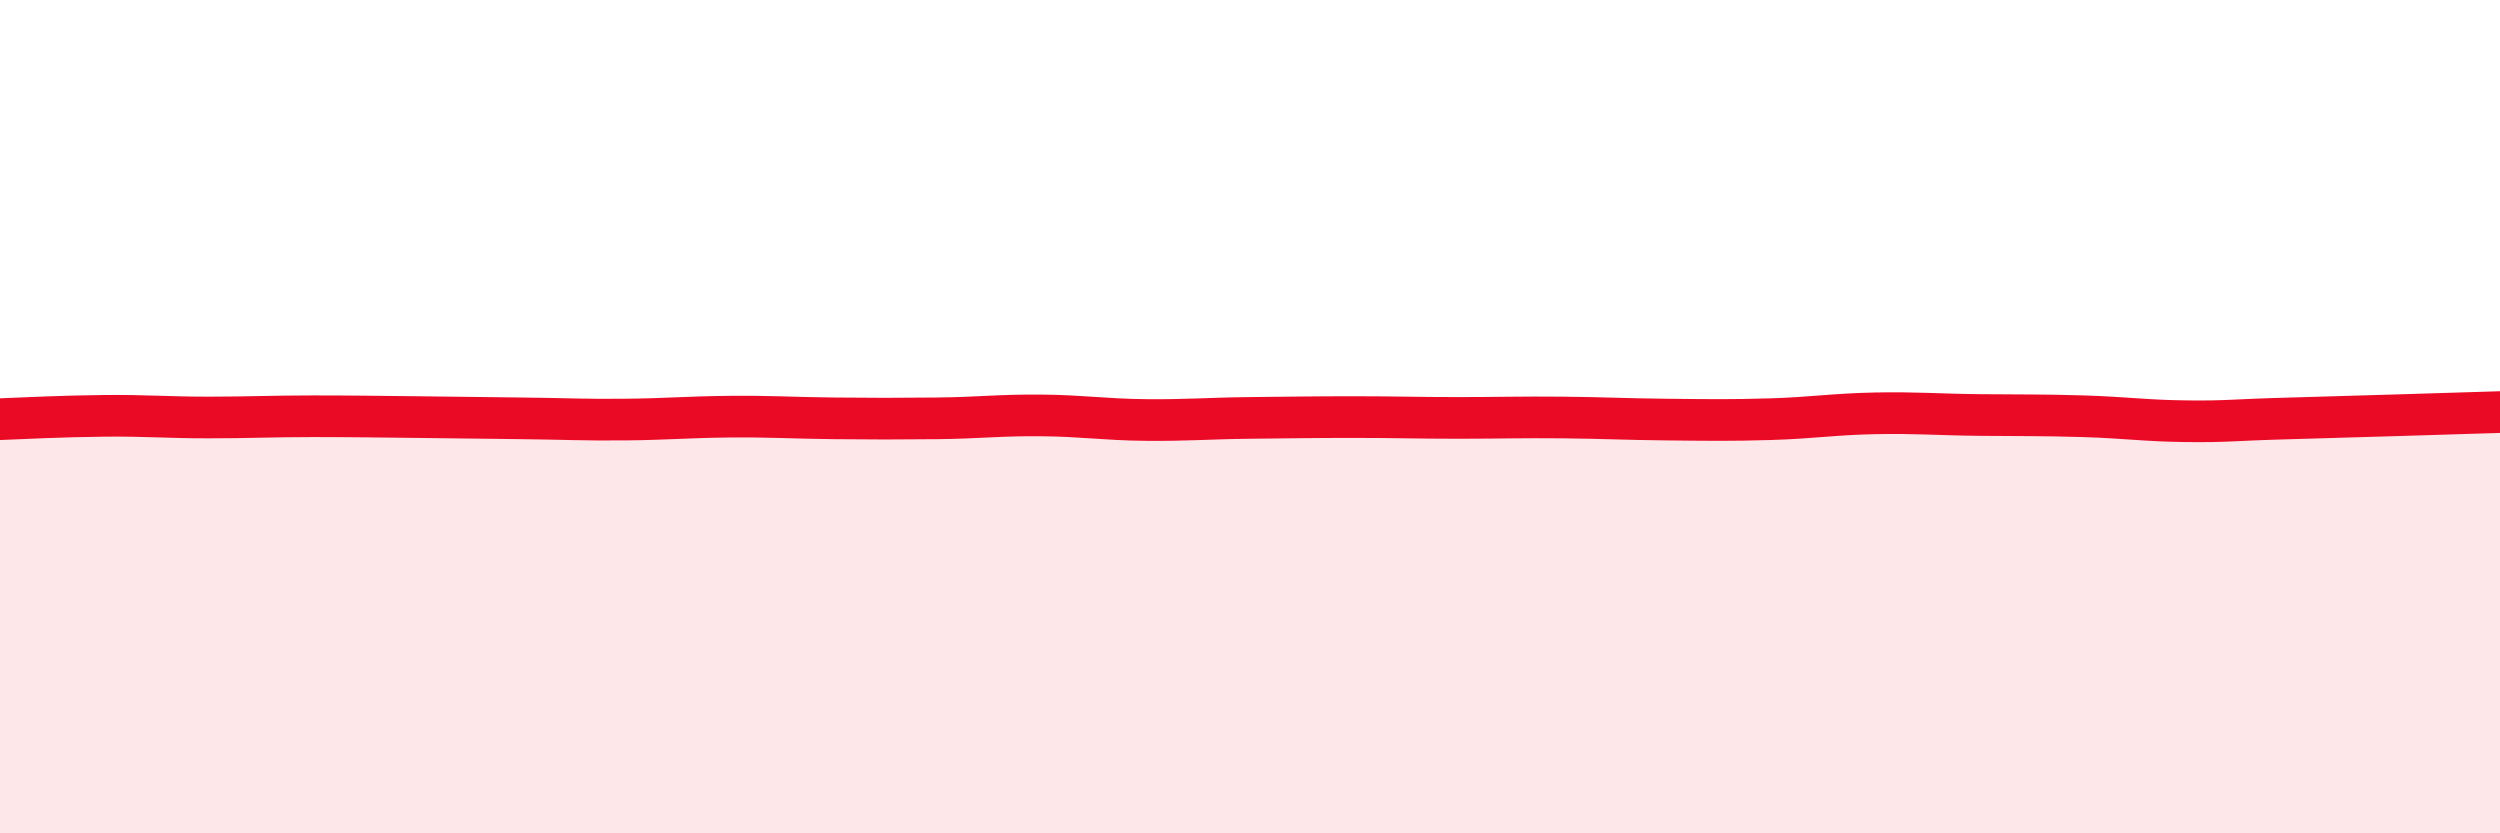
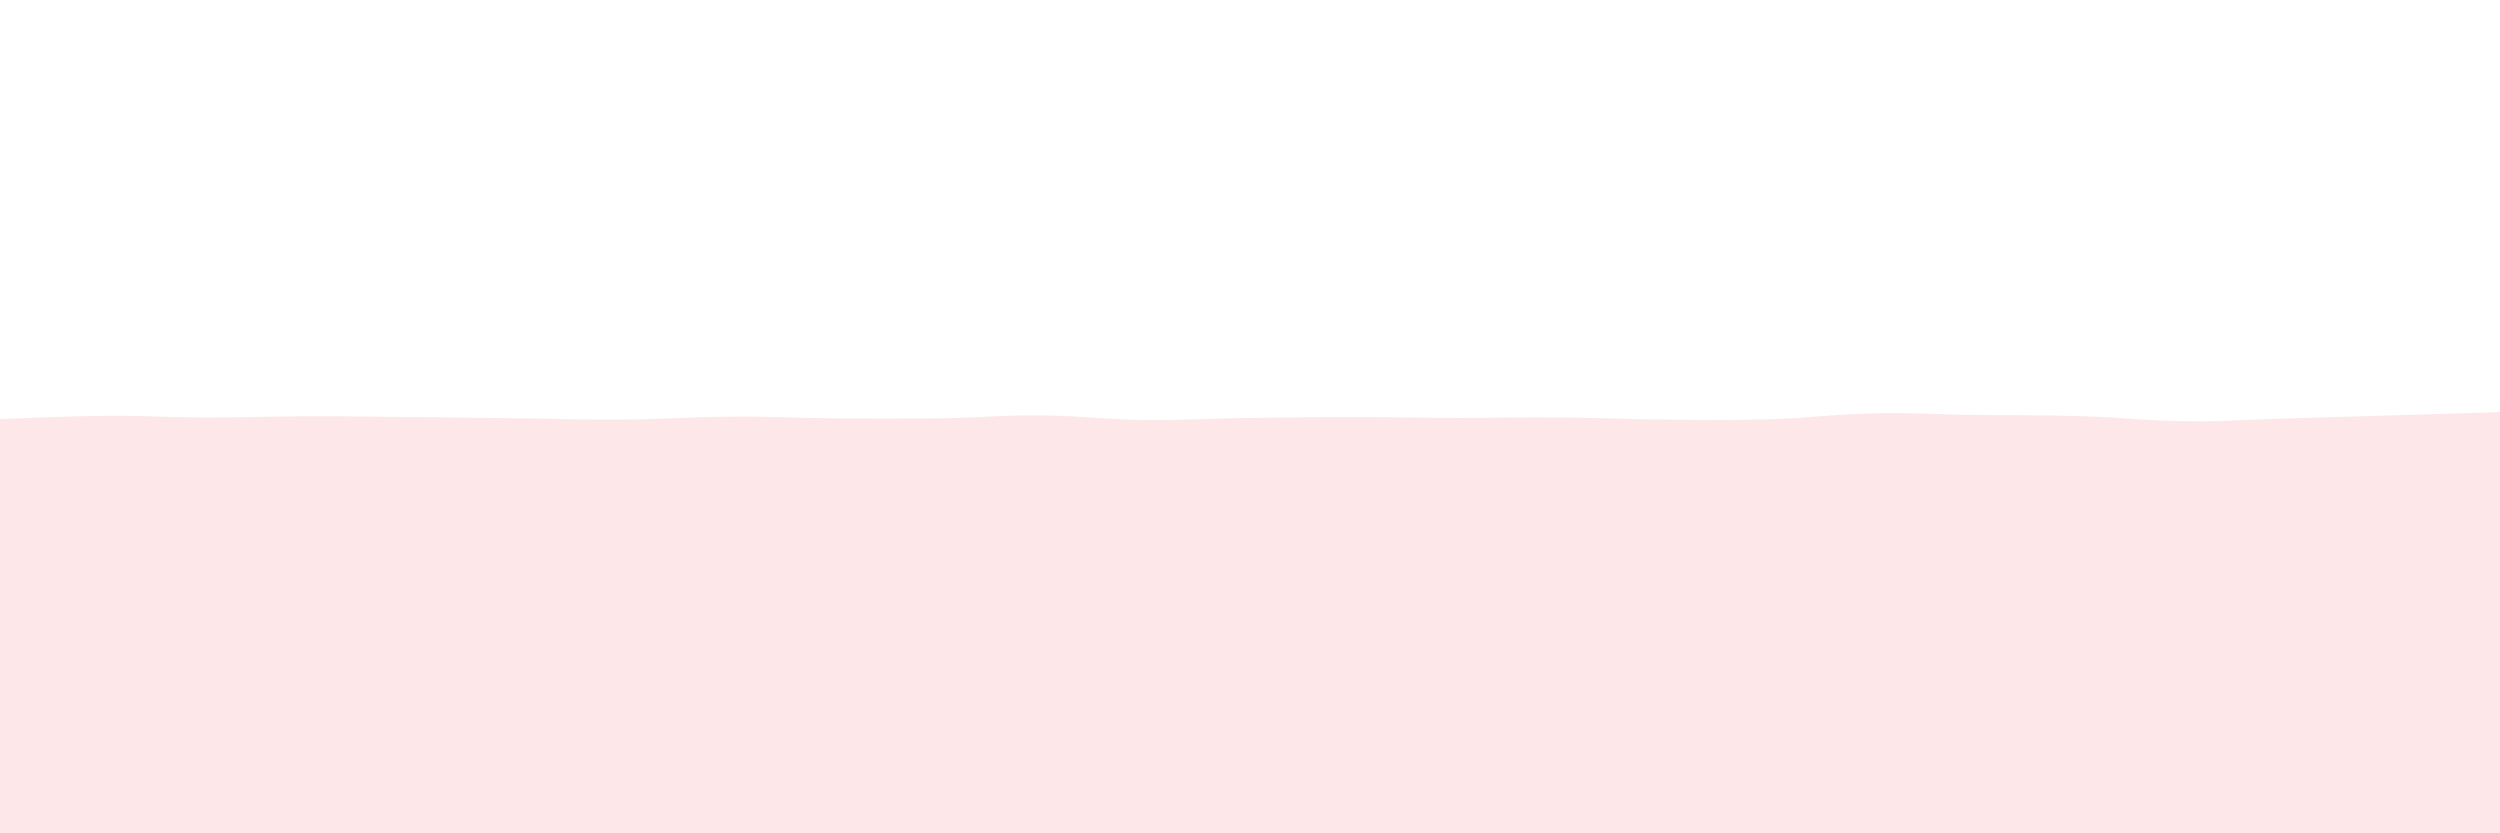
<svg xmlns="http://www.w3.org/2000/svg" width="60" height="20" viewBox="0 0 60 20">
  <path d="M 0,10.06 C 0.5,10.04 1.5,9.99 2.5,9.98 C 3.5,9.97 4,10.02 5,10.02 C 6,10.02 6.5,9.99 7.5,9.99 C 8.5,9.99 9,10 10,10.01 C 11,10.02 11.5,10.03 12.5,10.04 C 13.5,10.05 14,10.08 15,10.07 C 16,10.06 16.5,10.01 17.5,10 C 18.5,9.99 19,10.03 20,10.04 C 21,10.05 21.5,10.05 22.5,10.04 C 23.5,10.03 24,9.96 25,9.97 C 26,9.98 26.5,10.07 27.5,10.08 C 28.5,10.09 29,10.04 30,10.03 C 31,10.02 31.5,10.01 32.5,10.01 C 33.5,10.01 34,10.03 35,10.03 C 36,10.03 36.5,10.01 37.5,10.02 C 38.5,10.03 39,10.06 40,10.07 C 41,10.08 41.5,10.09 42.5,10.06 C 43.5,10.03 44,9.94 45,9.92 C 46,9.9 46.5,9.95 47.5,9.96 C 48.5,9.97 49,9.96 50,9.99 C 51,10.02 51.5,10.1 52.5,10.11 C 53.5,10.12 53.5,10.08 55,10.04 C 56.5,10 59,9.92 60,9.89L60 20L0 20Z" fill="#EB0A25" opacity="0.1" stroke-linecap="round" stroke-linejoin="round" />
-   <path d="M 0,10.06 C 0.5,10.04 1.5,9.99 2.5,9.98 C 3.5,9.97 4,10.02 5,10.02 C 6,10.02 6.5,9.99 7.5,9.99 C 8.5,9.99 9,10 10,10.01 C 11,10.02 11.5,10.03 12.5,10.04 C 13.5,10.05 14,10.08 15,10.07 C 16,10.06 16.5,10.01 17.5,10 C 18.5,9.99 19,10.03 20,10.04 C 21,10.05 21.5,10.05 22.5,10.04 C 23.5,10.03 24,9.96 25,9.97 C 26,9.98 26.5,10.07 27.5,10.08 C 28.5,10.09 29,10.04 30,10.03 C 31,10.02 31.5,10.01 32.5,10.01 C 33.5,10.01 34,10.03 35,10.03 C 36,10.03 36.5,10.01 37.5,10.02 C 38.5,10.03 39,10.06 40,10.07 C 41,10.08 41.5,10.09 42.5,10.06 C 43.5,10.03 44,9.94 45,9.92 C 46,9.9 46.5,9.95 47.5,9.96 C 48.5,9.97 49,9.96 50,9.99 C 51,10.02 51.5,10.1 52.5,10.11 C 53.5,10.12 53.5,10.08 55,10.04 C 56.5,10 59,9.92 60,9.89" stroke="#EB0A25" stroke-width="1" fill="none" stroke-linecap="round" stroke-linejoin="round" />
</svg>